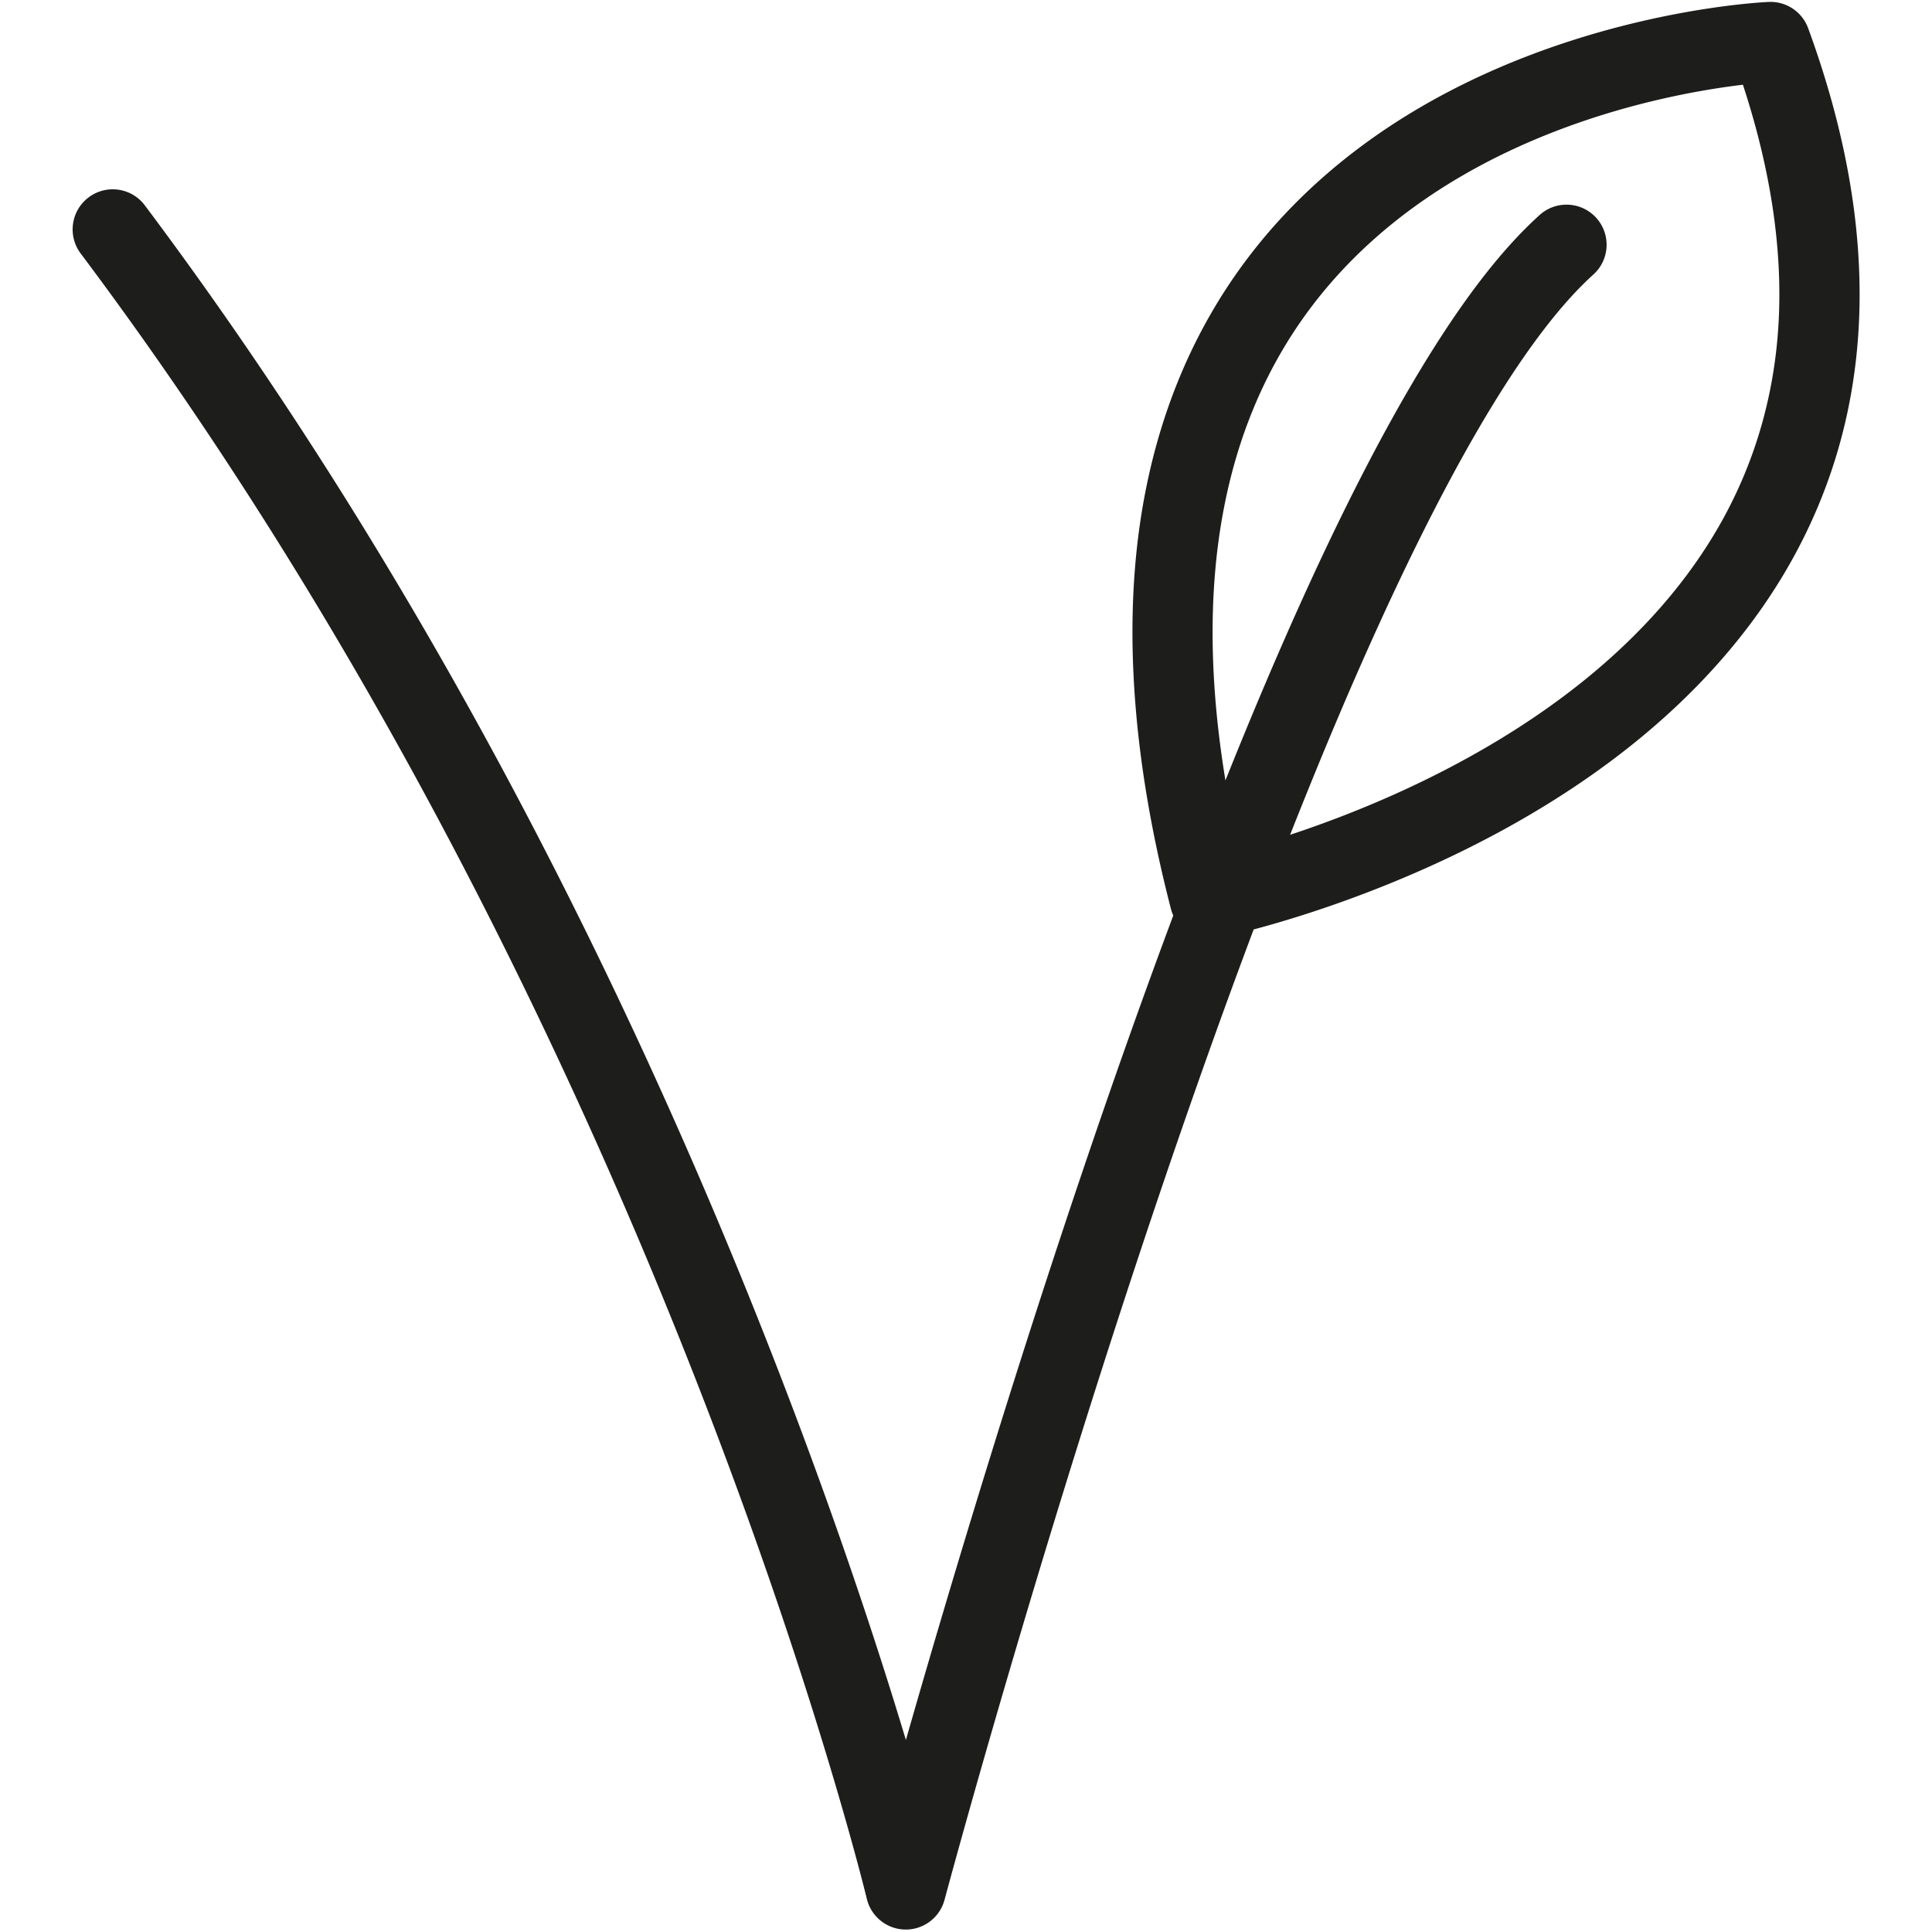
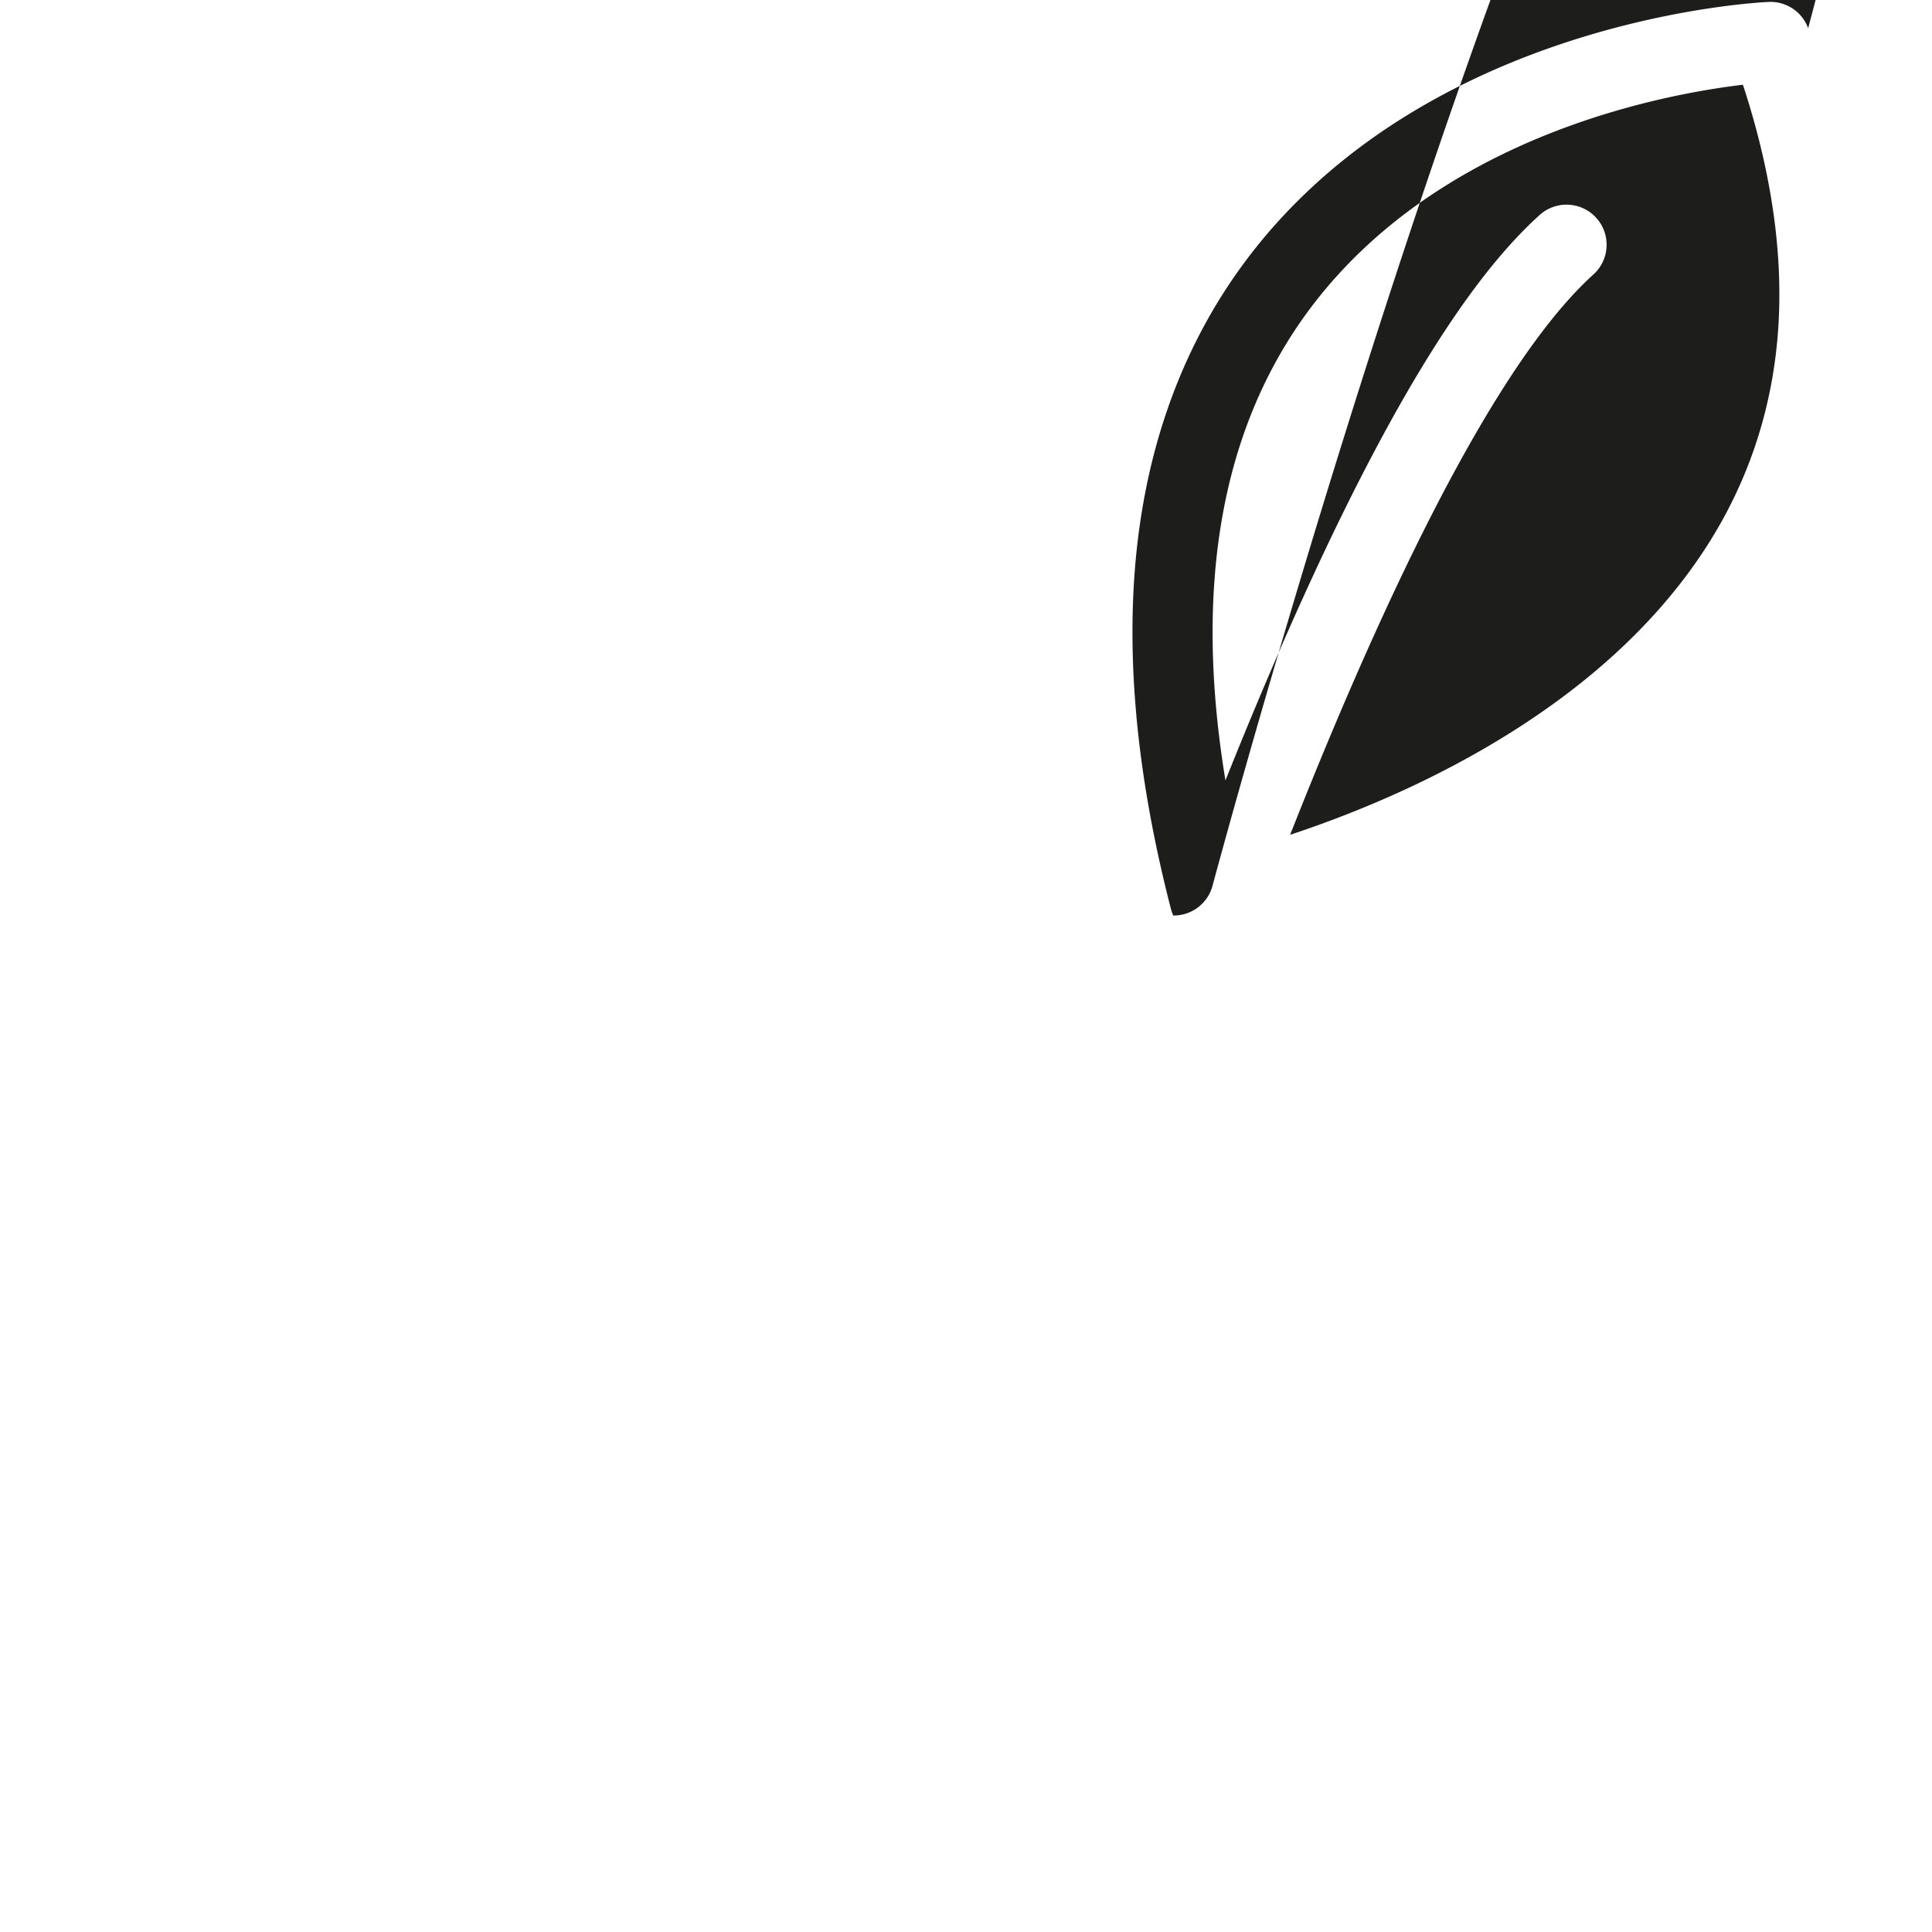
<svg xmlns="http://www.w3.org/2000/svg" width="2048" height="2048" viewBox="0 0 2048 2048">
  <title>Vegan</title>
-   <path d="M1885.367 342.233c-4.21 75.551-24.577 146.481-60.537 210.82-34.797 62.259-84.822 119.673-148.687 170.648-52.02 41.521-113.255 78.877-182.003 111.029-46.602 21.795-90.44 38.232-126.554 50.176 31.434-79.657 62.089-152.408 91.805-217.841 86.196-189.792 163.464-316.32 229.659-376.066 17.423-15.727 18.799-42.601 3.073-60.026-15.728-17.424-42.602-18.8-60.026-3.073-40.547 36.598-82.035 90.464-126.834 164.678-39.056 64.698-80.556 145.287-123.35 239.526-26.935 59.32-54.602 124.474-82.884 195.162-33.936-205.773-4.408-372.995 88.24-498.183 37.954-51.284 86.915-95.853 145.522-132.468 47.626-29.755 101.723-54.389 160.789-73.219 64.369-20.52 120.873-29.637 153.982-33.579 29.44 89.67 42.15 174.444 37.805 252.416m31.349-312.345c-6.352-17.347-23.184-28.604-41.642-27.851-3.72.152-92.352 4.124-204.573 39.507-66.155 20.858-127.052 48.412-181.003 81.897-68.243 42.356-125.481 94.337-170.123 154.498-58.537 78.885-95.912 172.469-111.088 278.152-17.16 119.496-6.07 256.559 32.958 407.384a42.678 42.678 0 0 0 2.475 6.991c-29.351 78.552-59.255 162.563-89.597 251.742-83.184 244.486-152.525 477.861-193.838 622.259-30.671-101.948-79.463-250.739-149.797-428.885-77.873-197.243-166.045-389.24-262.065-570.658-120.147-227.003-253.017-438.037-394.92-627.241-14.084-18.777-40.723-22.583-59.5-8.5-18.778 14.084-22.584 40.723-8.5 59.5 139.048 185.399 269.353 392.334 387.294 615.06 94.495 178.447 181.302 367.359 258.012 561.488 130.758 330.909 187.493 565.235 188.049 567.557 4.527 18.922 21.324 32.354 40.778 32.612h.56c19.223 0 36.085-12.919 41.057-31.535.974-3.651 99.049-369.637 233.483-764.698 31.969-93.948 63.418-182.036 94.207-263.901 42.512-11.342 116.154-33.97 199.052-72.535 75.129-34.952 142.39-75.863 199.918-121.598 72.979-58.018 130.476-124.034 170.892-196.213 90.19-161.07 96.216-351.173 17.91-565.032" fill="#1D1D1B" fill-rule="evenodd" />
+   <path d="M1885.367 342.233c-4.21 75.551-24.577 146.481-60.537 210.82-34.797 62.259-84.822 119.673-148.687 170.648-52.02 41.521-113.255 78.877-182.003 111.029-46.602 21.795-90.44 38.232-126.554 50.176 31.434-79.657 62.089-152.408 91.805-217.841 86.196-189.792 163.464-316.32 229.659-376.066 17.423-15.727 18.799-42.601 3.073-60.026-15.728-17.424-42.602-18.8-60.026-3.073-40.547 36.598-82.035 90.464-126.834 164.678-39.056 64.698-80.556 145.287-123.35 239.526-26.935 59.32-54.602 124.474-82.884 195.162-33.936-205.773-4.408-372.995 88.24-498.183 37.954-51.284 86.915-95.853 145.522-132.468 47.626-29.755 101.723-54.389 160.789-73.219 64.369-20.52 120.873-29.637 153.982-33.579 29.44 89.67 42.15 174.444 37.805 252.416m31.349-312.345c-6.352-17.347-23.184-28.604-41.642-27.851-3.72.152-92.352 4.124-204.573 39.507-66.155 20.858-127.052 48.412-181.003 81.897-68.243 42.356-125.481 94.337-170.123 154.498-58.537 78.885-95.912 172.469-111.088 278.152-17.16 119.496-6.07 256.559 32.958 407.384a42.678 42.678 0 0 0 2.475 6.991h.56c19.223 0 36.085-12.919 41.057-31.535.974-3.651 99.049-369.637 233.483-764.698 31.969-93.948 63.418-182.036 94.207-263.901 42.512-11.342 116.154-33.97 199.052-72.535 75.129-34.952 142.39-75.863 199.918-121.598 72.979-58.018 130.476-124.034 170.892-196.213 90.19-161.07 96.216-351.173 17.91-565.032" fill="#1D1D1B" fill-rule="evenodd" />
</svg>